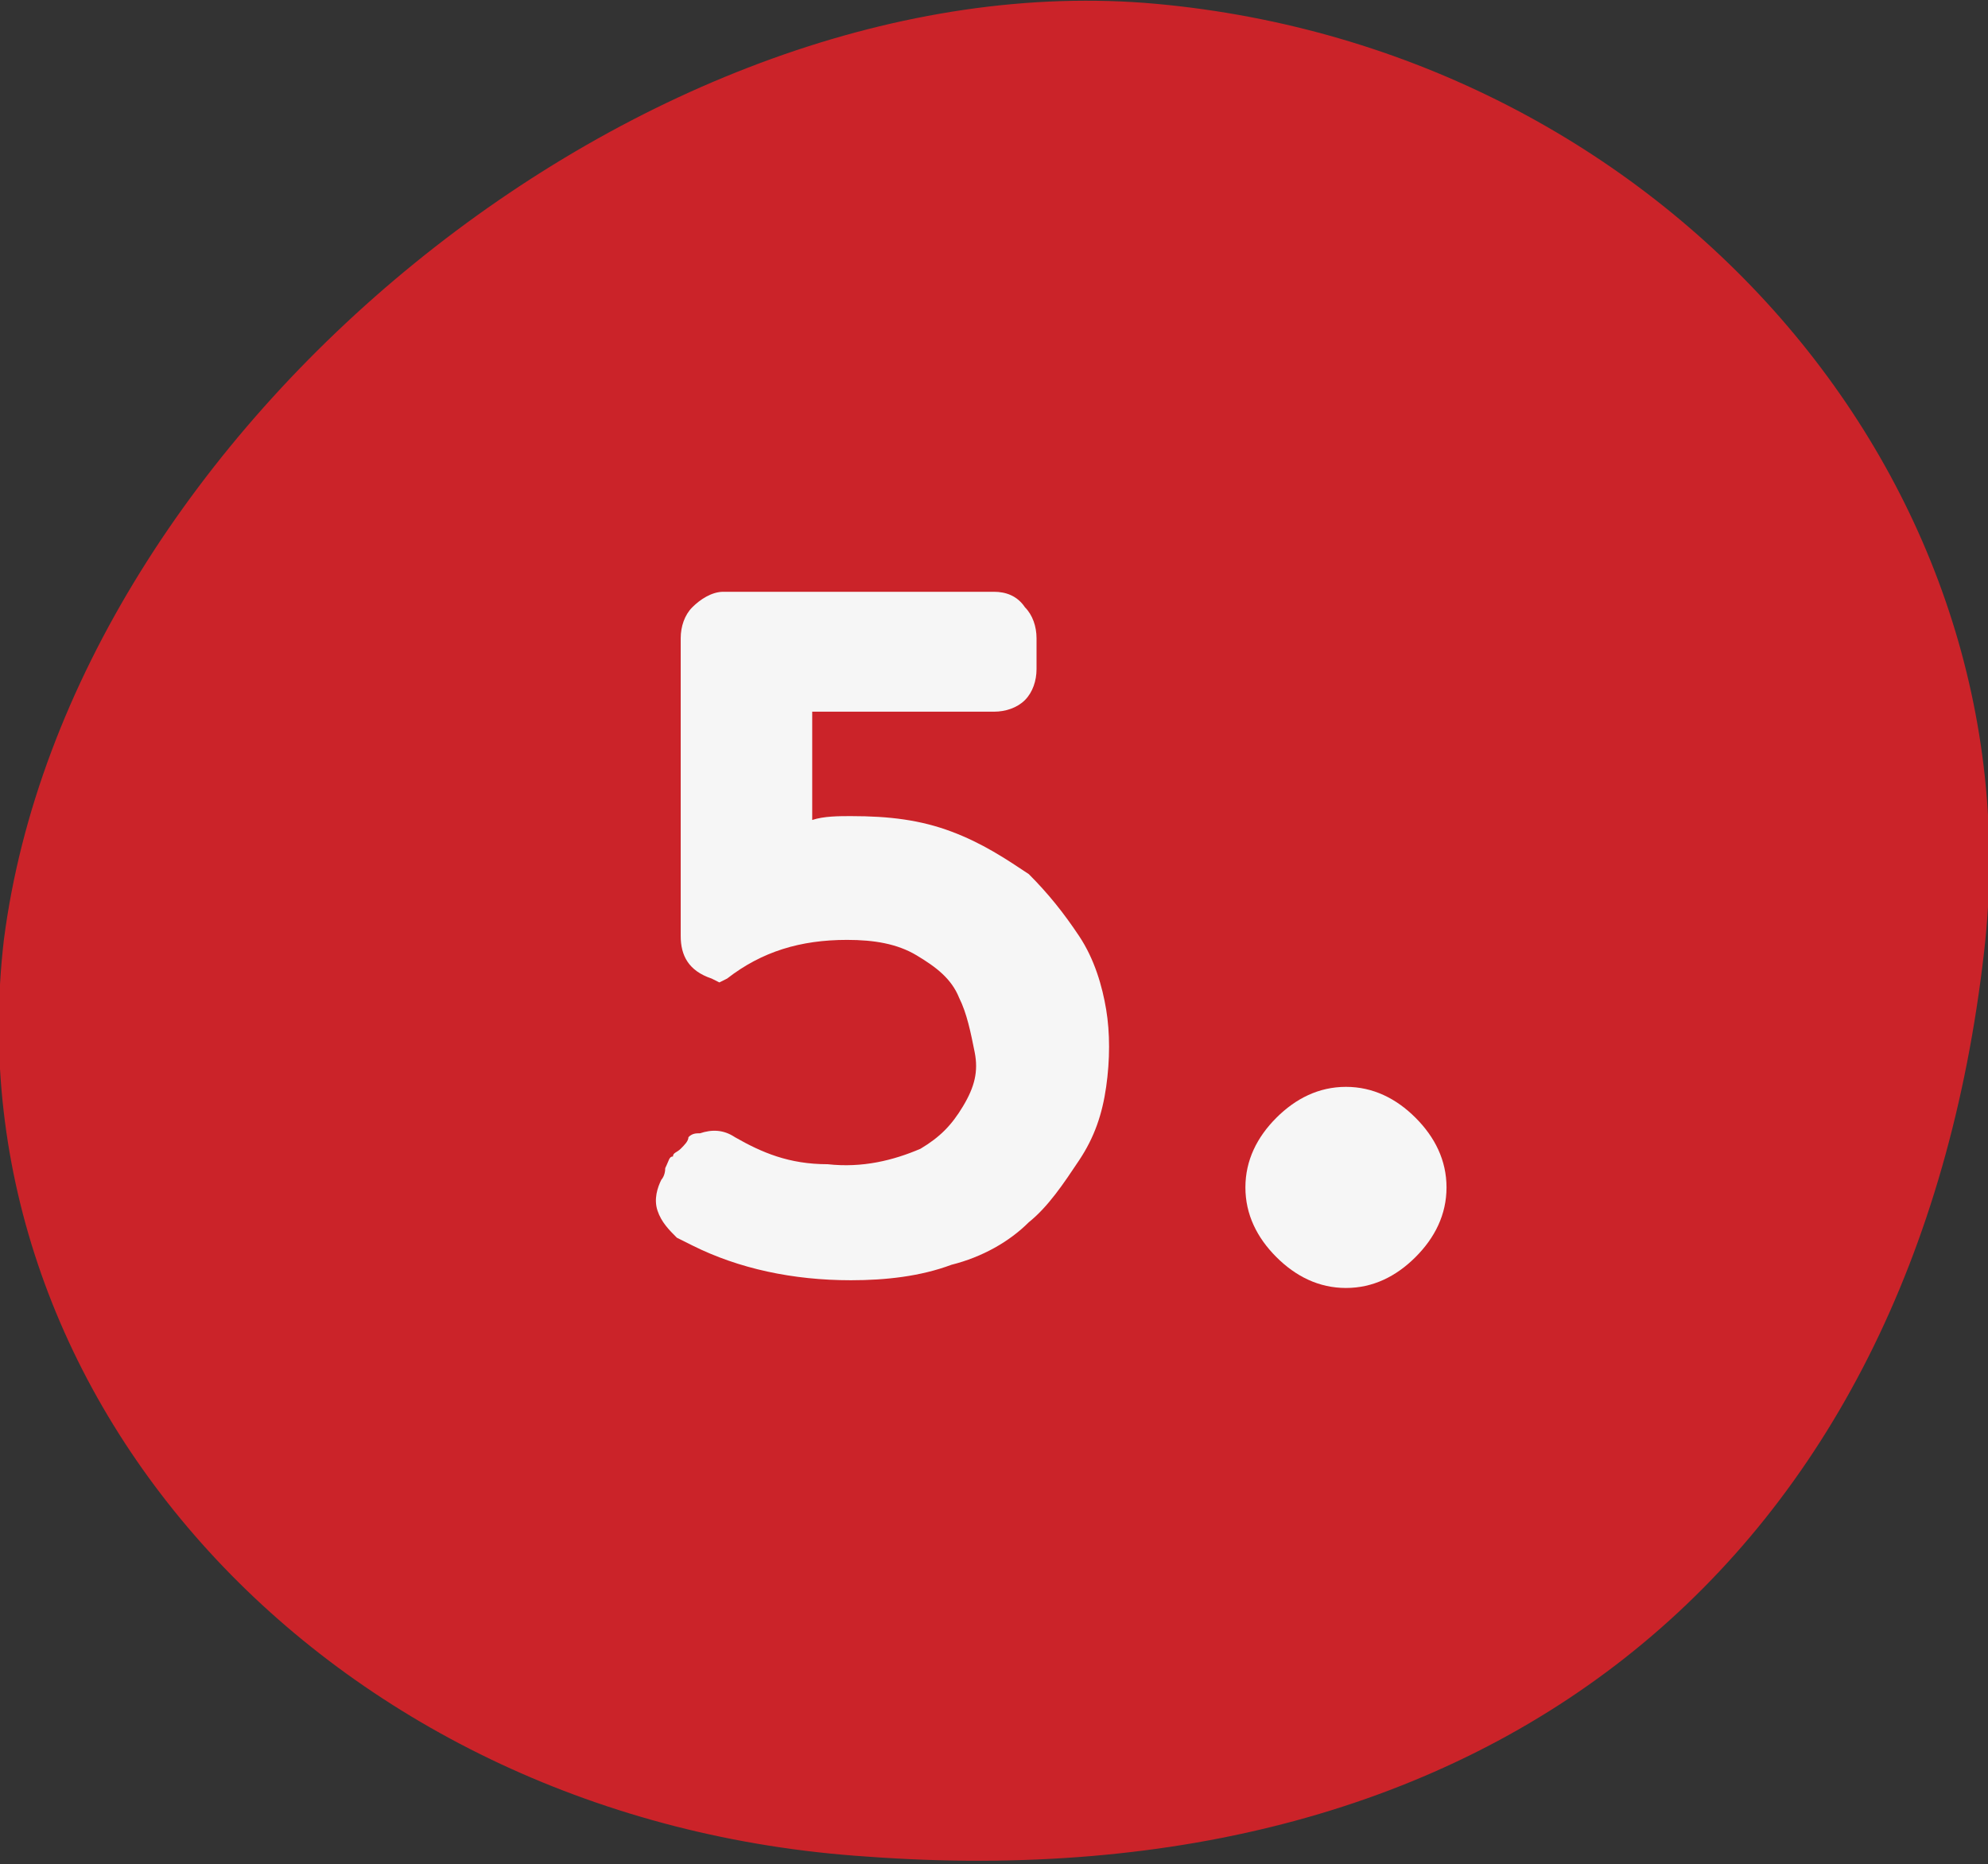
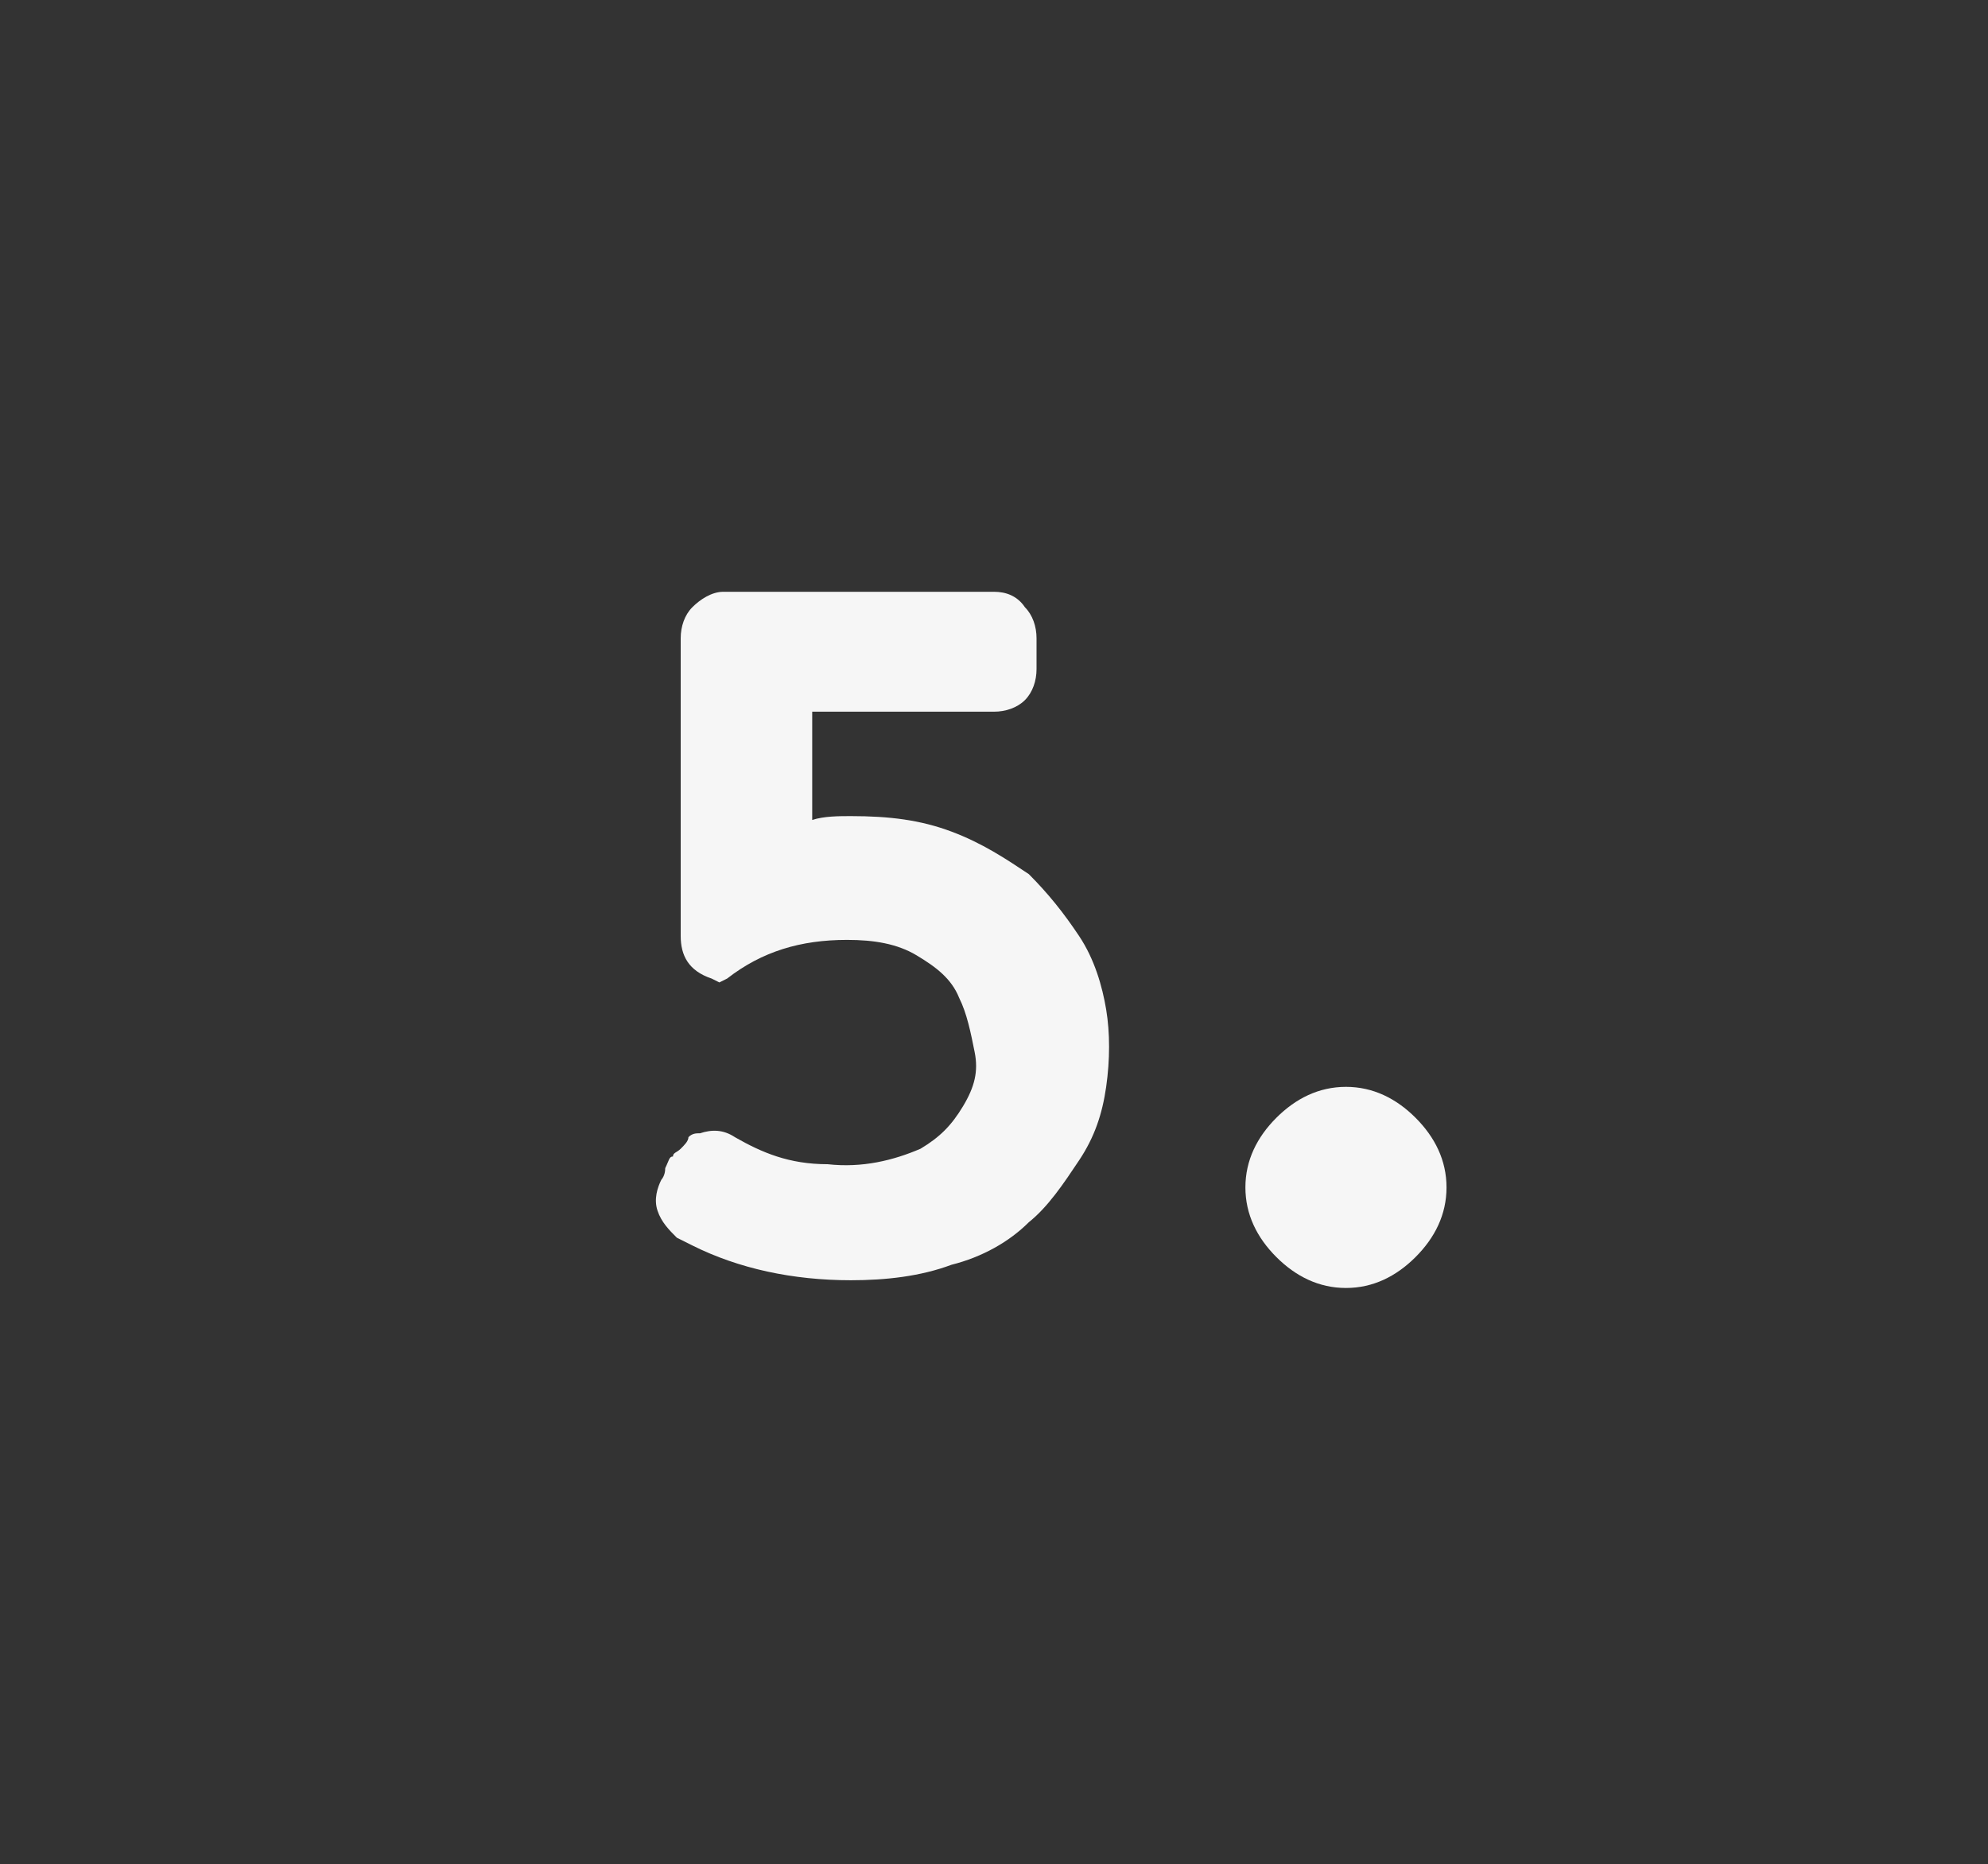
<svg xmlns="http://www.w3.org/2000/svg" version="1.1" id="Capa_1" x="0px" y="0px" viewBox="0 0 51.4 48.2" style="enable-background:new 0 0 51.4 48.2;" xml:space="preserve">
  <rect x="0" y="0" width="51.4" height="48.2" fill="#333333" stroke="none" />
  <style type="text/css">
	.st0{fill:#CB2329;}
	.st1{enable-background:new    ;}
	.st2{fill:#F6F6F6;}
</style>
  <title>numero 5</title>
  <g id="Capa_2_1_">
    <g id="Header">
-       <path class="st0" d="M29.9,0.1c13.1,1.2,22.8,12.3,21.4,24.5c-1.8,15.8-12.7,24.6-28.9,23.4C8.7,47.1-1.3,36.3,0.1,24.3    C1.8,11.1,16.8-1.1,29.9,0.1z" />
      <g class="st1">
        <path class="st2" d="M22,21.1c1,0,1.8,0.1,2.6,0.4c0.8,0.3,1.4,0.7,2,1.1c0.5,0.5,0.9,1,1.3,1.6c0.4,0.6,0.6,1.3,0.7,1.9     s0.1,1.3,0,2c-0.1,0.7-0.3,1.3-0.7,1.9c-0.4,0.6-0.8,1.2-1.3,1.6c-0.5,0.5-1.2,0.9-2,1.1c-0.8,0.3-1.7,0.4-2.6,0.4     c-1.5,0-2.9-0.3-4.1-0.9l-0.4-0.2l0,0l0,0c-0.2-0.2-0.4-0.4-0.5-0.7c-0.1-0.3,0-0.6,0.1-0.8c0,0,0.1-0.1,0.1-0.3     c0.1-0.2,0.1-0.3,0.2-0.3c0-0.1,0.1-0.1,0.2-0.2c0.1-0.1,0.2-0.2,0.2-0.3c0.1-0.1,0.2-0.1,0.3-0.1c0.3-0.1,0.6-0.1,0.9,0.1     c0.7,0.4,1.4,0.7,2.4,0.7c0.9,0.1,1.7-0.1,2.4-0.4c0.5-0.3,0.8-0.6,1.1-1.1s0.4-0.9,0.3-1.4s-0.2-1-0.4-1.4     c-0.2-0.5-0.6-0.8-1.1-1.1c-0.5-0.3-1.1-0.4-1.8-0.4c-1.2,0-2.2,0.3-3.1,1l-0.2,0.1l-0.2-0.1c-0.6-0.2-0.8-0.6-0.8-1.1v-7.7     c0-0.3,0.1-0.6,0.3-0.8s0.5-0.4,0.8-0.4h7c0.3,0,0.6,0.1,0.8,0.4c0.2,0.2,0.3,0.5,0.3,0.8v0.8c0,0.3-0.1,0.6-0.3,0.8     c-0.2,0.2-0.5,0.3-0.8,0.3H21v2.8C21.3,21.1,21.7,21.1,22,21.1z" />
        <path class="st2" d="M33,28.9c0.5-0.5,1.1-0.8,1.8-0.8s1.3,0.3,1.8,0.8s0.8,1.1,0.8,1.8c0,0.7-0.3,1.3-0.8,1.8s-1.1,0.8-1.8,0.8     S33.5,33,33,32.5s-0.8-1.1-0.8-1.8C32.2,30,32.5,29.4,33,28.9z" />
      </g>
    </g>
  </g>
</svg>